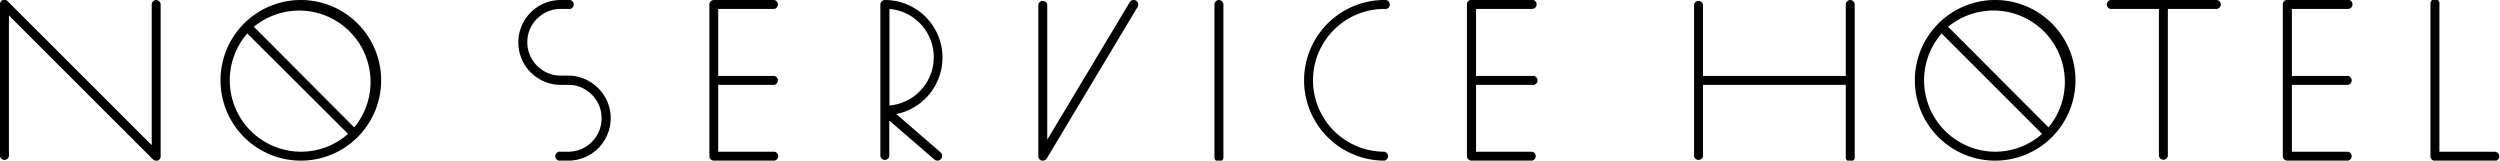
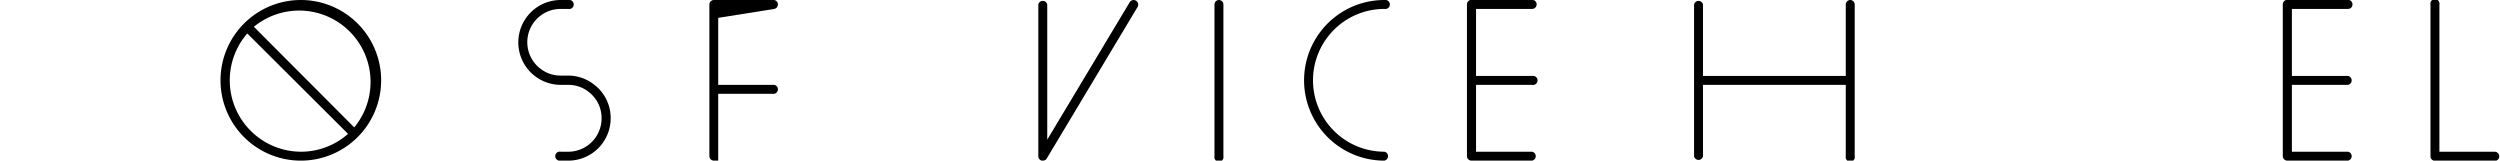
<svg xmlns="http://www.w3.org/2000/svg" viewBox="0 0 280.14 18">
  <path d="m155.13 1a.51.51 0 1 0 0-1 9 9 0 0 0 0 18 .51.51 0 0 0 0-1 8 8 0 1 1 0-16z" />
  <path d="m127.29.07a.52.52 0 0 0 -.7.18l-9.24 15.4v-15.14a.51.51 0 0 0 -1 0v17a.51.51 0 0 0 .38.49h.13a.5.5 0 0 0 .44-.25l10.19-17a.52.52 0 0 0 -.2-.68z" />
  <path d="m136.6 0a.51.51 0 0 0 -.51.51v17a.51.51 0 1 0 1 0v-17a.51.51 0 0 0 -.49-.51z" />
-   <path d="m86.76 1a.51.51 0 0 0 0-1h-6.76a.51.51 0 0 0 -.51.51v17a.51.51 0 0 0 .51.49h6.79a.51.51 0 0 0 0-1h-6.31v-7.49h6.28a.51.51 0 0 0 0-1h-6.28v-7.51z" />
+   <path d="m86.76 1a.51.51 0 0 0 0-1h-6.76a.51.51 0 0 0 -.51.51v17a.51.51 0 0 0 .51.49h6.79h-6.31v-7.49h6.28a.51.51 0 0 0 0-1h-6.28v-7.51z" />
  <path d="m171.68 1a.51.51 0 0 0 .51-.51.51.51 0 0 0 -.51-.51h-6.79a.51.51 0 0 0 -.51.51v17a.51.51 0 0 0 .51.51h6.79a.51.51 0 0 0 0-1h-6.28v-7.49h6.28a.51.51 0 1 0 0-1h-6.28v-7.51z" />
-   <path d="m105.61 6.45a6.45 6.45 0 0 0 -6.45-6.45.51.51 0 0 0 -.51.51v17a.51.51 0 0 0 1 0v-4l5.06 4.37a.54.54 0 0 0 .33.12.5.5 0 0 0 .39-.18.52.52 0 0 0 0-.72l-5-4.32a6.45 6.45 0 0 0 5.18-6.33zm-5.94 5.41v-10.86a5.43 5.43 0 0 1 0 10.82z" />
  <path d="m66.56 9.47a4.69 4.69 0 0 0 -2.88-1h-.85a3.66 3.66 0 0 1 -2.27-.77 3.73 3.73 0 0 1 2.27-6.7h.85a.51.51 0 1 0 0-1h-.85a4.75 4.75 0 0 0 -4.75 4.75 4.76 4.76 0 0 0 4.75 4.76h.85a3.62 3.62 0 0 1 2.26.77 3.68 3.68 0 0 1 1.47 3 3.73 3.73 0 0 1 -3.73 3.72h-.85a.51.51 0 1 0 0 1h.85a4.75 4.75 0 0 0 4.75-4.75 4.7 4.7 0 0 0 -1.87-3.78z" />
-   <path d="m17.49 0a.51.51 0 0 0 -.49.51v15.75l-16.13-16.11a.51.51 0 0 0 -.56-.15.5.5 0 0 0 -.31.51v17a.51.51 0 0 0 1 0v-15.77l16.13 16.11a.51.51 0 0 0 .36.15.41.41 0 0 0 .19 0 .51.51 0 0 0 .32-.47v-17.02a.51.51 0 0 0 -.51-.51z" />
  <path d="m33.71 0a9 9 0 1 0 9 9 9 9 0 0 0 -9-9zm0 17a8 8 0 0 1 -6-13.25l11.29 11.25a7.93 7.93 0 0 1 -5.29 2zm6-2.71-11.26-11.29a8 8 0 0 1 11.25 11.27z" />
  <path d="m263.11 1a.5.5 0 0 0 .5-.51.5.5 0 0 0 -.5-.51h-6.8a.51.51 0 0 0 -.51.51v17a.51.51 0 0 0 .51.51h6.8a.51.51 0 0 0 0-1h-6.29v-7.49h6.29a.51.51 0 0 0 0-1h-6.29v-7.51z" />
  <path d="m207.34 0a.51.51 0 0 0 -.51.51v8h-16v-8a.51.51 0 0 0 -1 0v17a.51.51 0 0 0 1 0v-8h16v8a.51.51 0 1 0 1 0v-17a.51.51 0 0 0 -.49-.51z" />
-   <path d="m248.37 0h-11.88a.51.51 0 0 0 0 1h5.43v16.49a.51.51 0 0 0 1 0v-16.49h5.43a.51.51 0 0 0 .51-.51.51.51 0 0 0 -.49-.49z" />
  <path d="m279.63 17h-6.28v-16.49a.51.51 0 1 0 -1 0v17a.51.51 0 0 0 .51.51h6.79a.51.51 0 0 0 0-1z" />
-   <path d="m223.57 0a9 9 0 1 0 9 9 9 9 0 0 0 -9-9zm0 17a8 8 0 0 1 -6-13.25l11.26 11.25a7.92 7.92 0 0 1 -5.26 2zm6-2.71-11.27-11.29a8 8 0 0 1 11.26 11.26z" />
</svg>